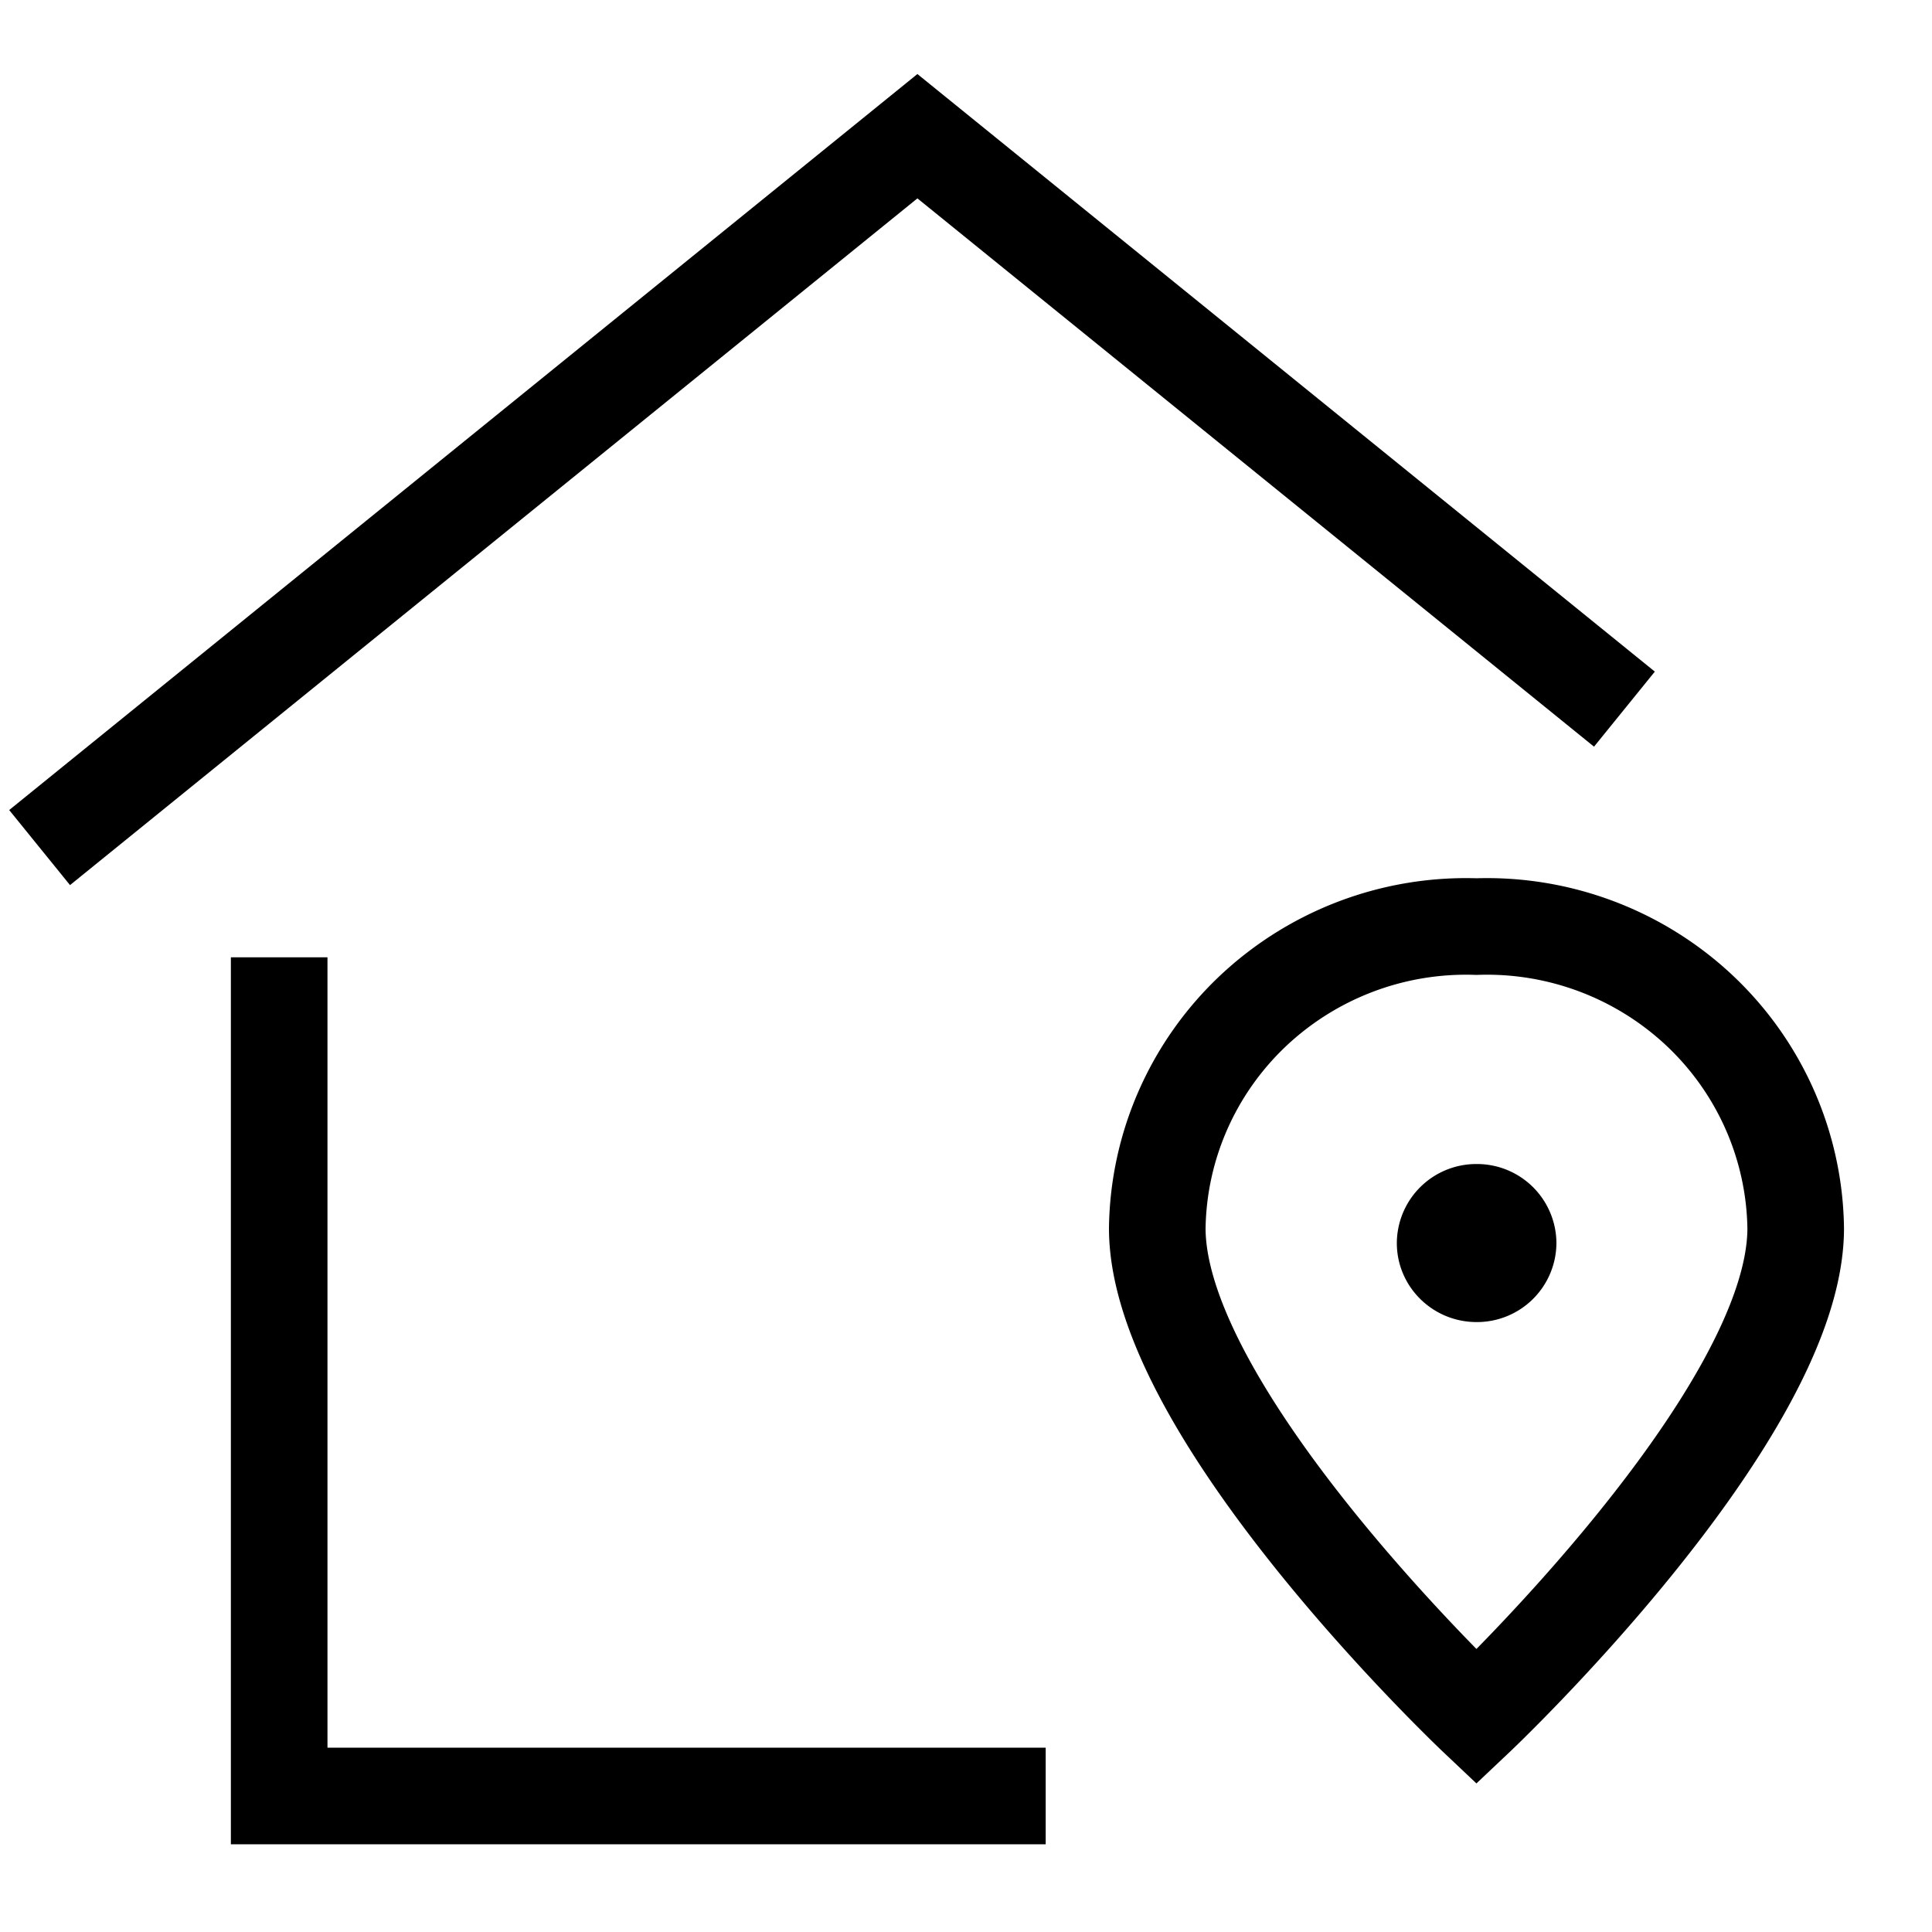
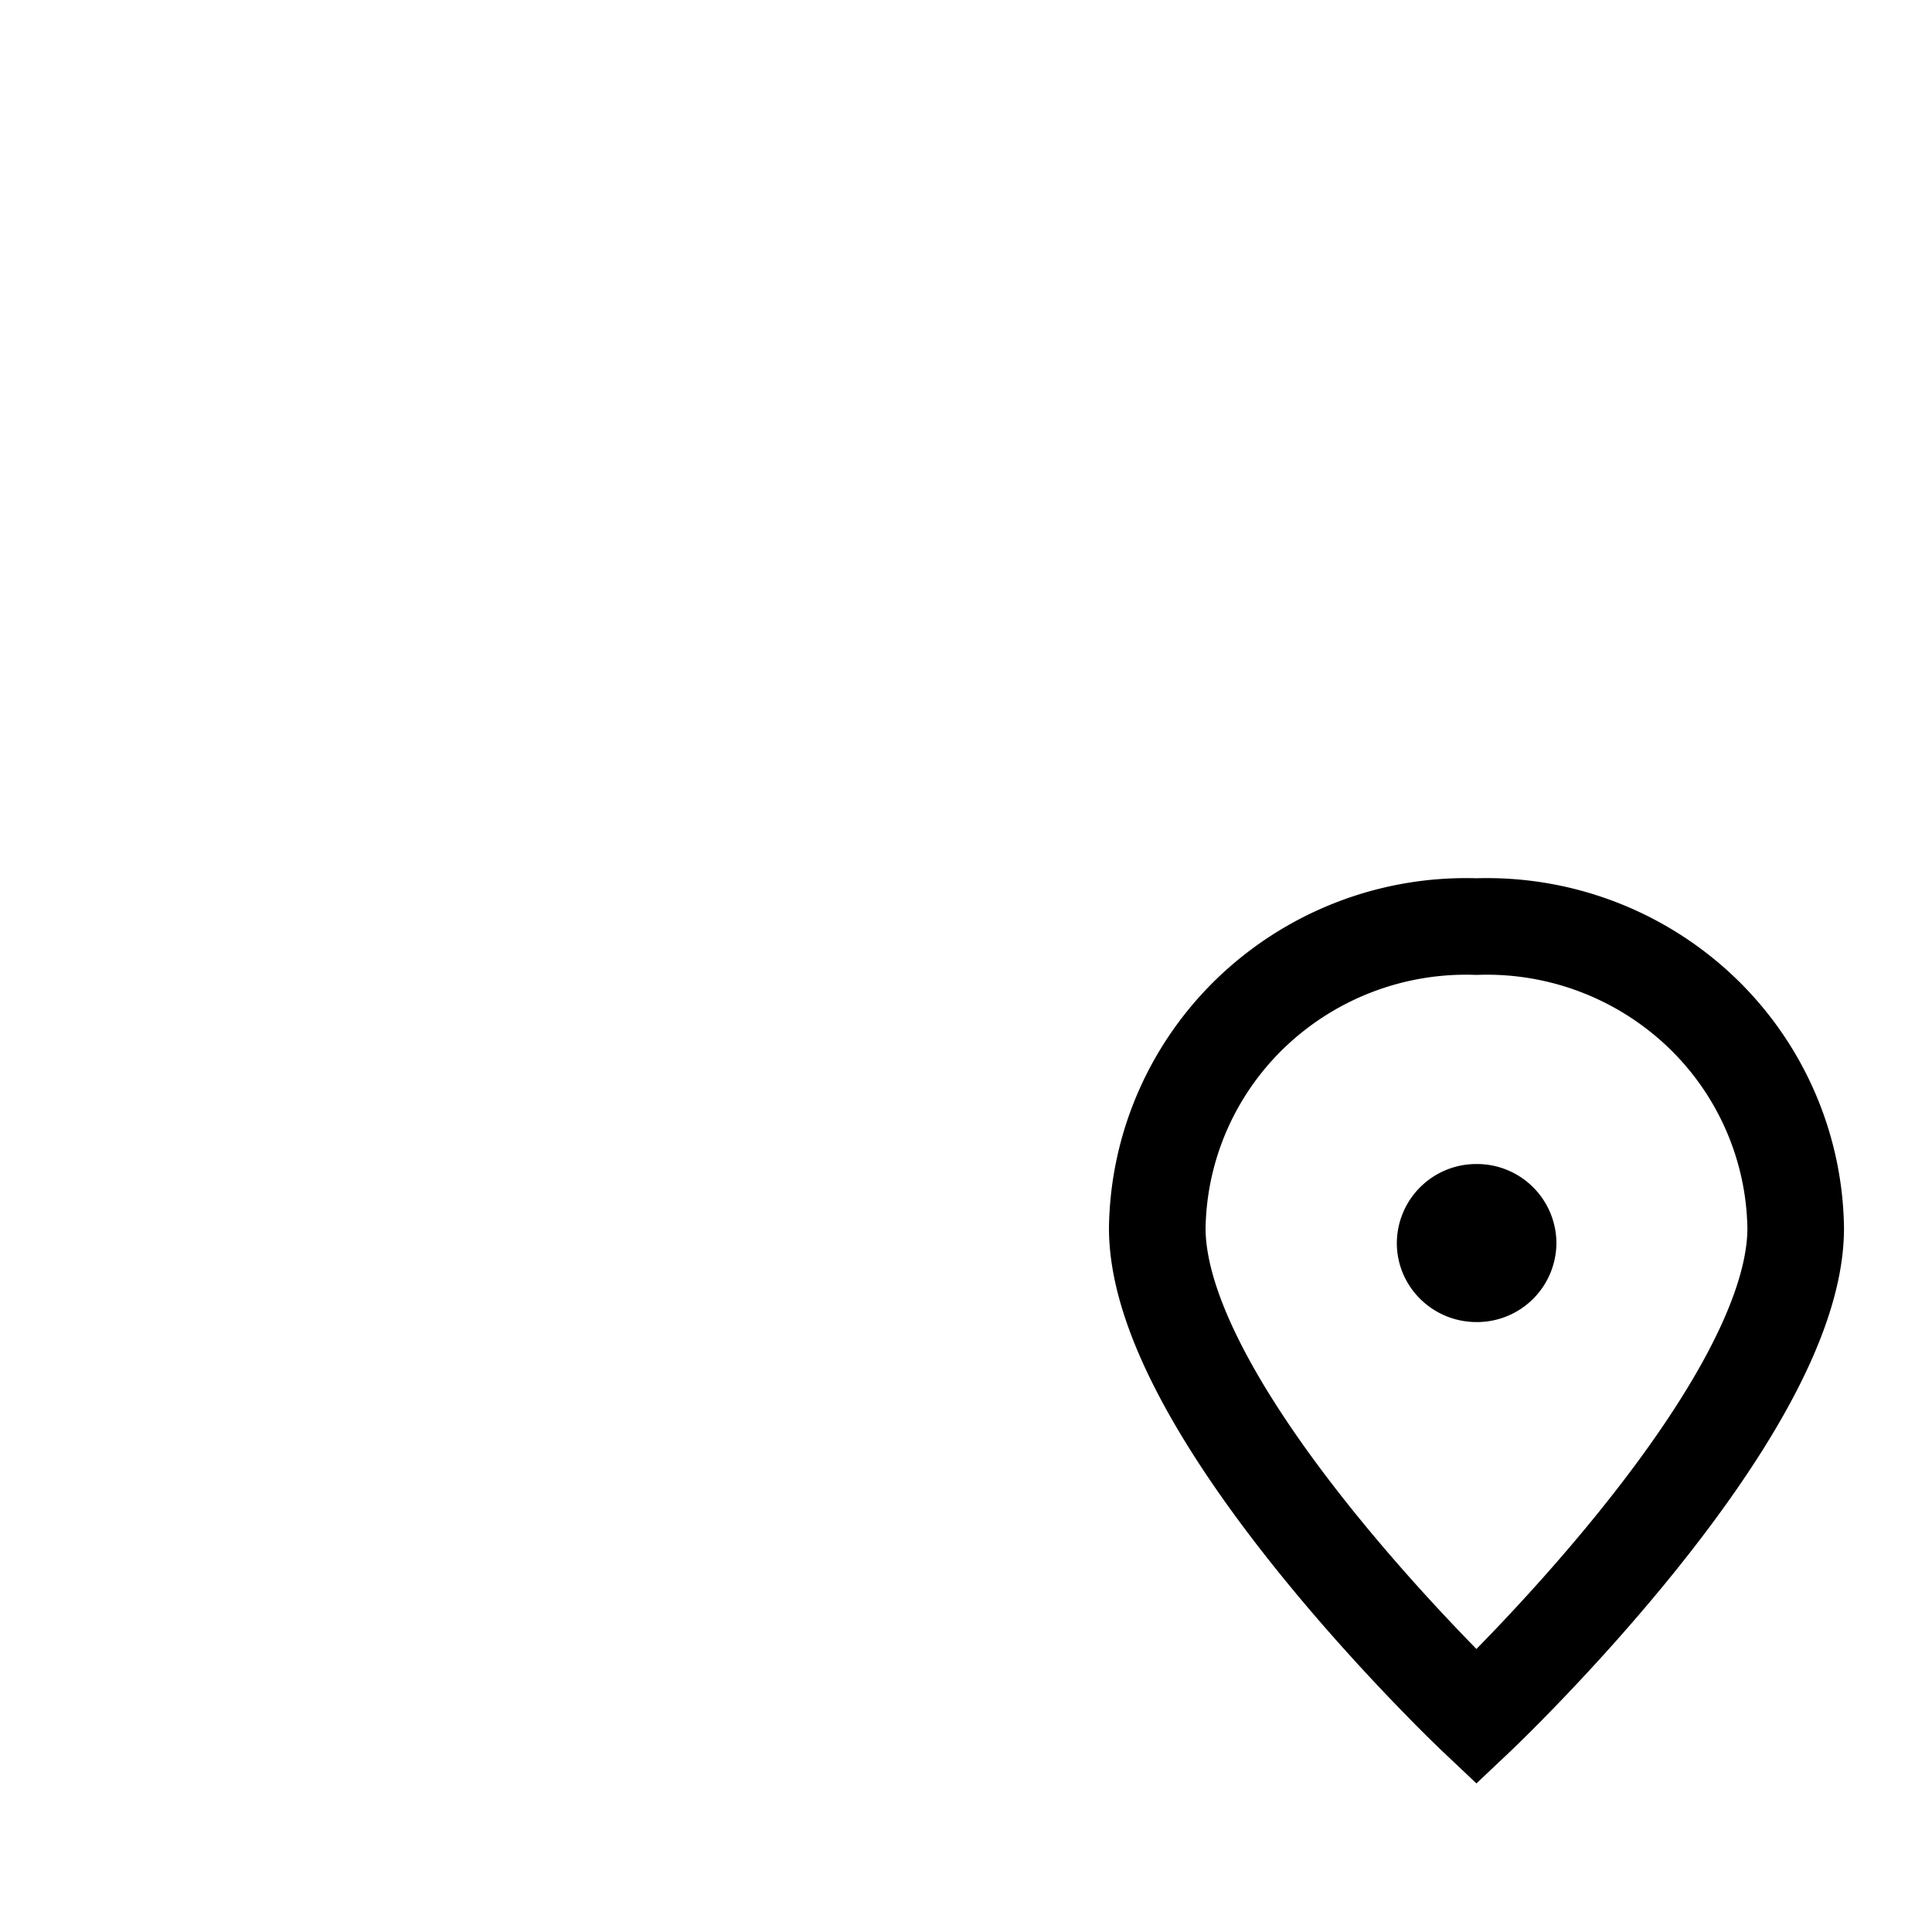
<svg xmlns="http://www.w3.org/2000/svg" width="20" height="20" viewBox="0 0 20 20">
  <g>
    <g>
      <g>
-         <path fill="none" stroke="#000001" stroke-linecap="square" stroke-miterlimit="50" d="M2.89 10.41v8.182h7.435v0" />
-       </g>
+         </g>
      <g>
-         <path fill="none" stroke="#000001" stroke-miterlimit="50" d="M16.816 7.341v0L9.497 1.41v0L.41 8.774v0" />
-       </g>
+         </g>
      <g>
        <path fill="none" stroke="#000001" stroke-linecap="square" stroke-miterlimit="50" d="M18.589 12.715c0 1.936-3.305 5.059-3.305 5.059v0s-3.304-3.123-3.304-5.06c.012-.85.368-1.66.99-2.248a3.215 3.215 0 0 1 2.314-.874 3.215 3.215 0 0 1 2.315.874c.621.587.978 1.398.99 2.249z" />
      </g>
      <g>
        <path fill="#000001" d="M15.286 13.686a.822.822 0 0 0 .826-.818.822.822 0 0 0-.826-.818.822.822 0 0 0-.826.818c0 .452.37.818.826.818z" />
      </g>
    </g>
  </g>
</svg>